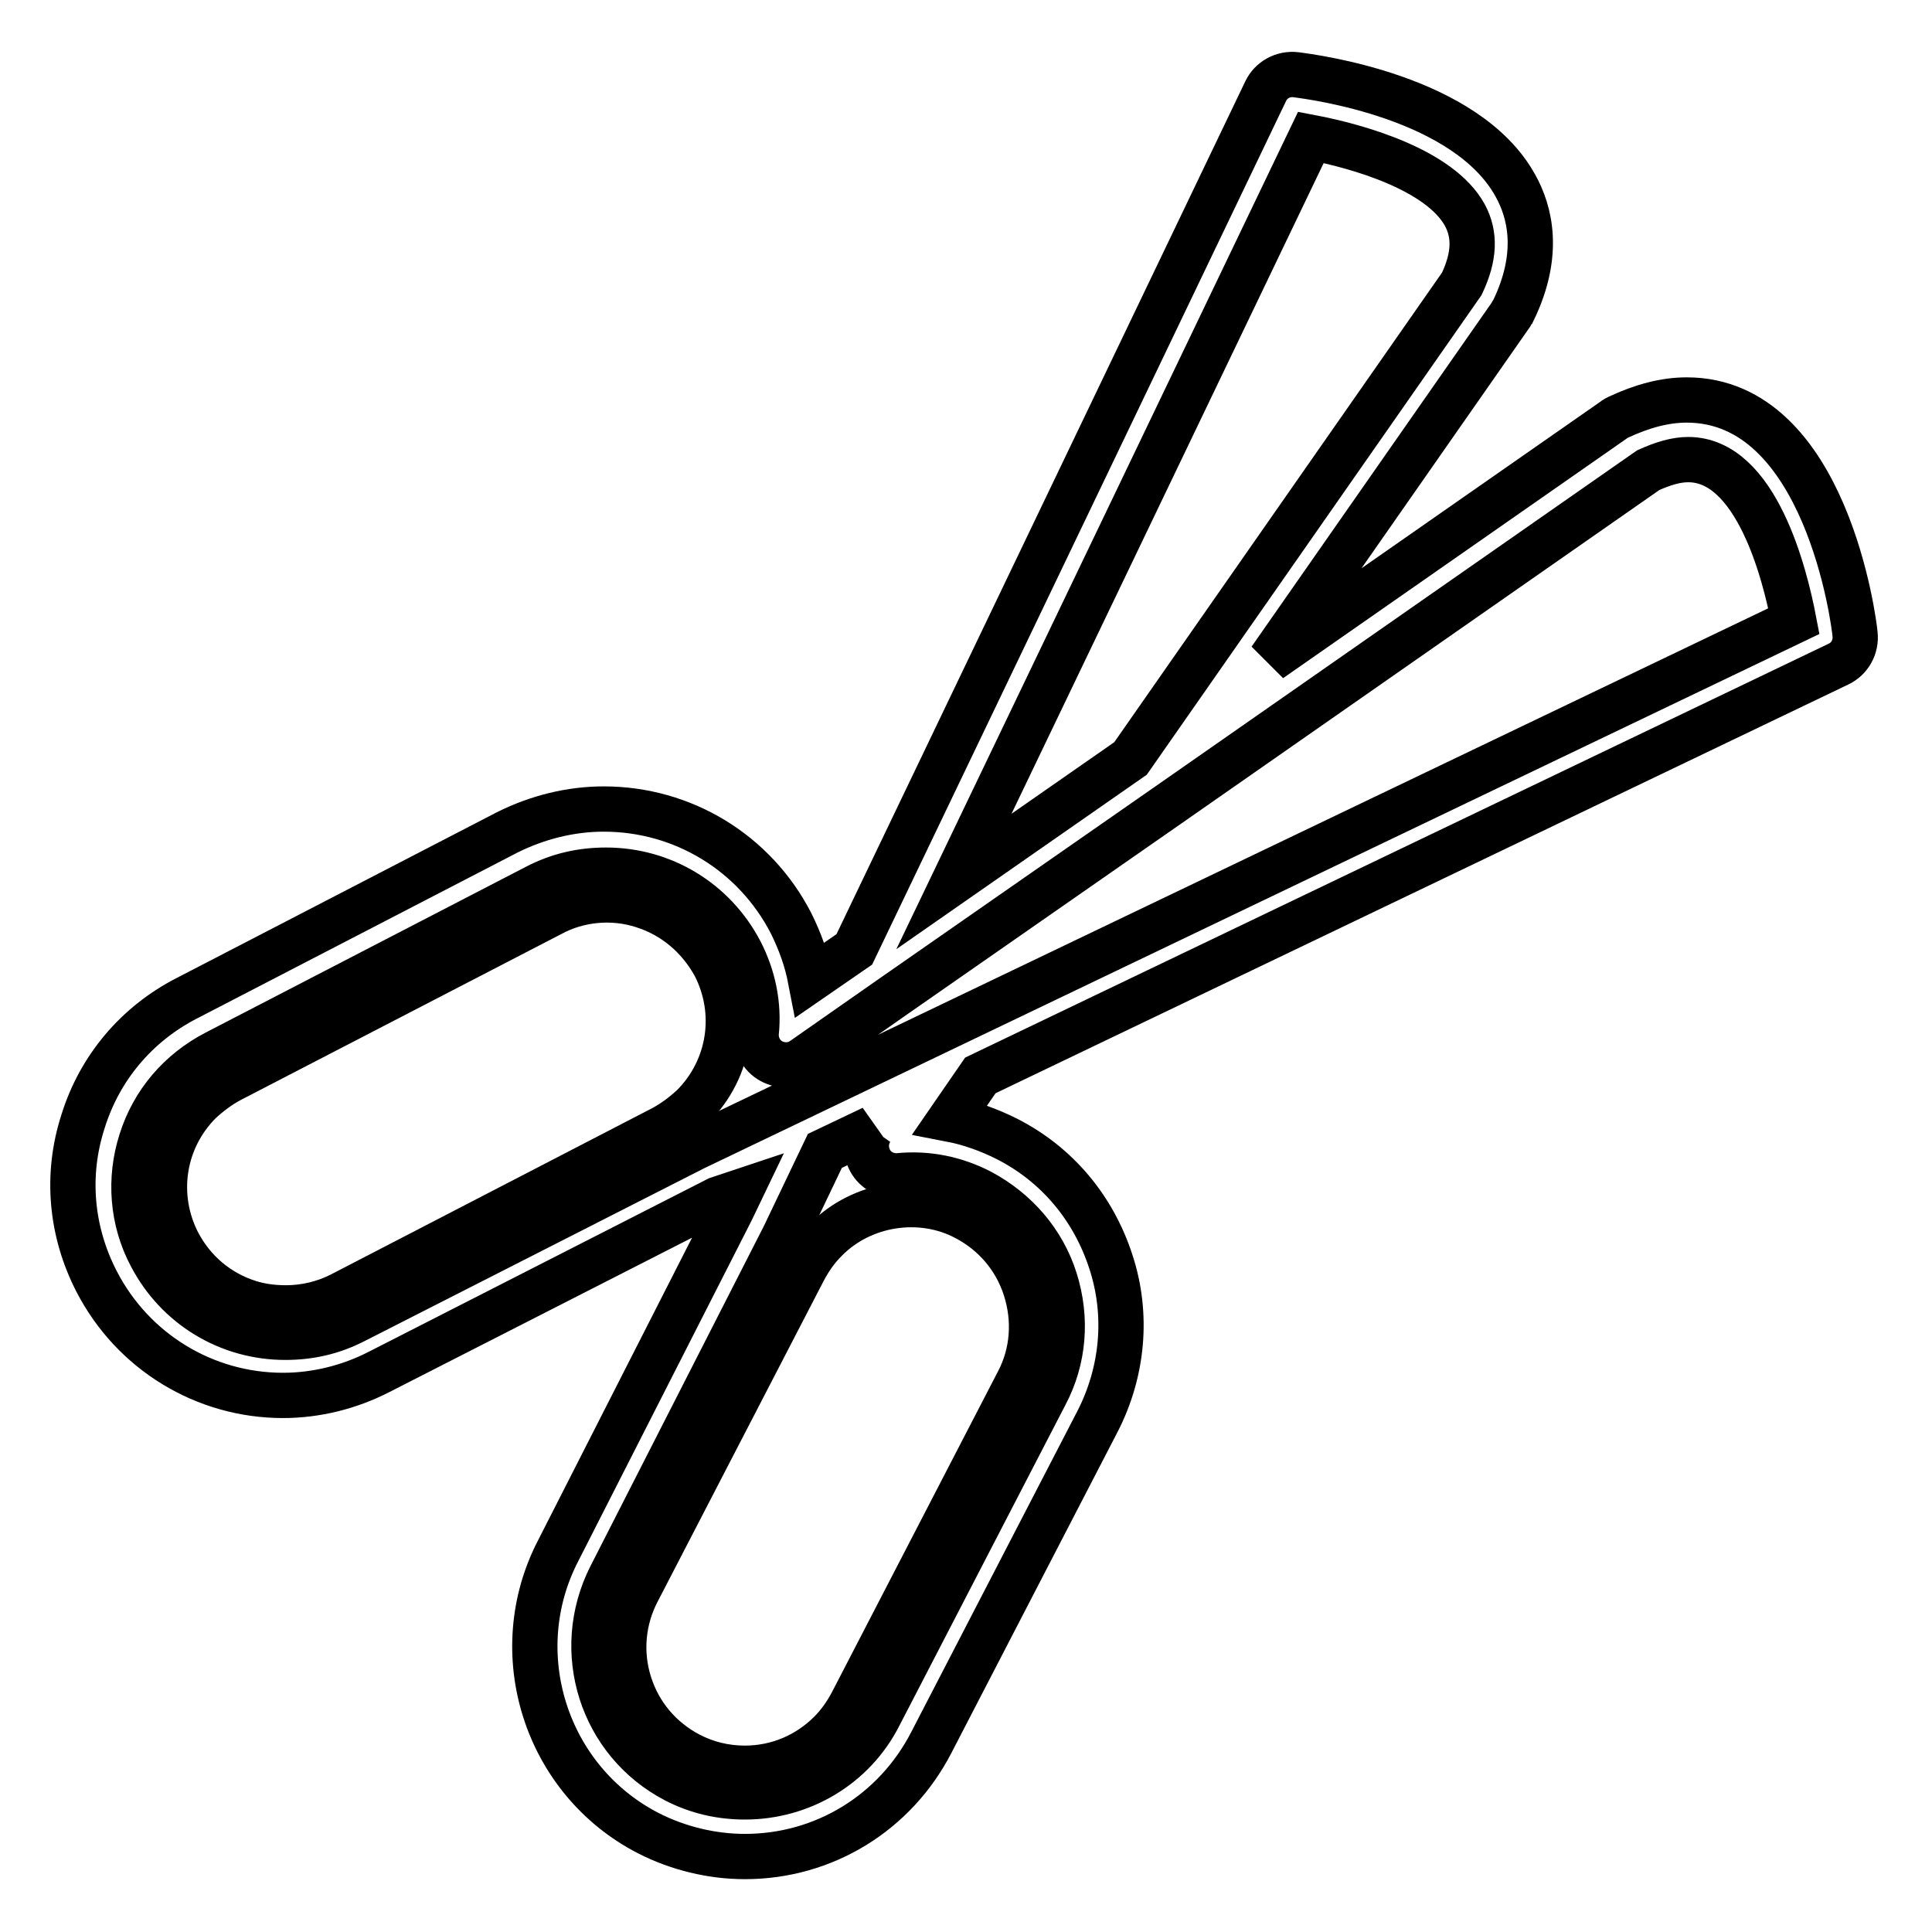
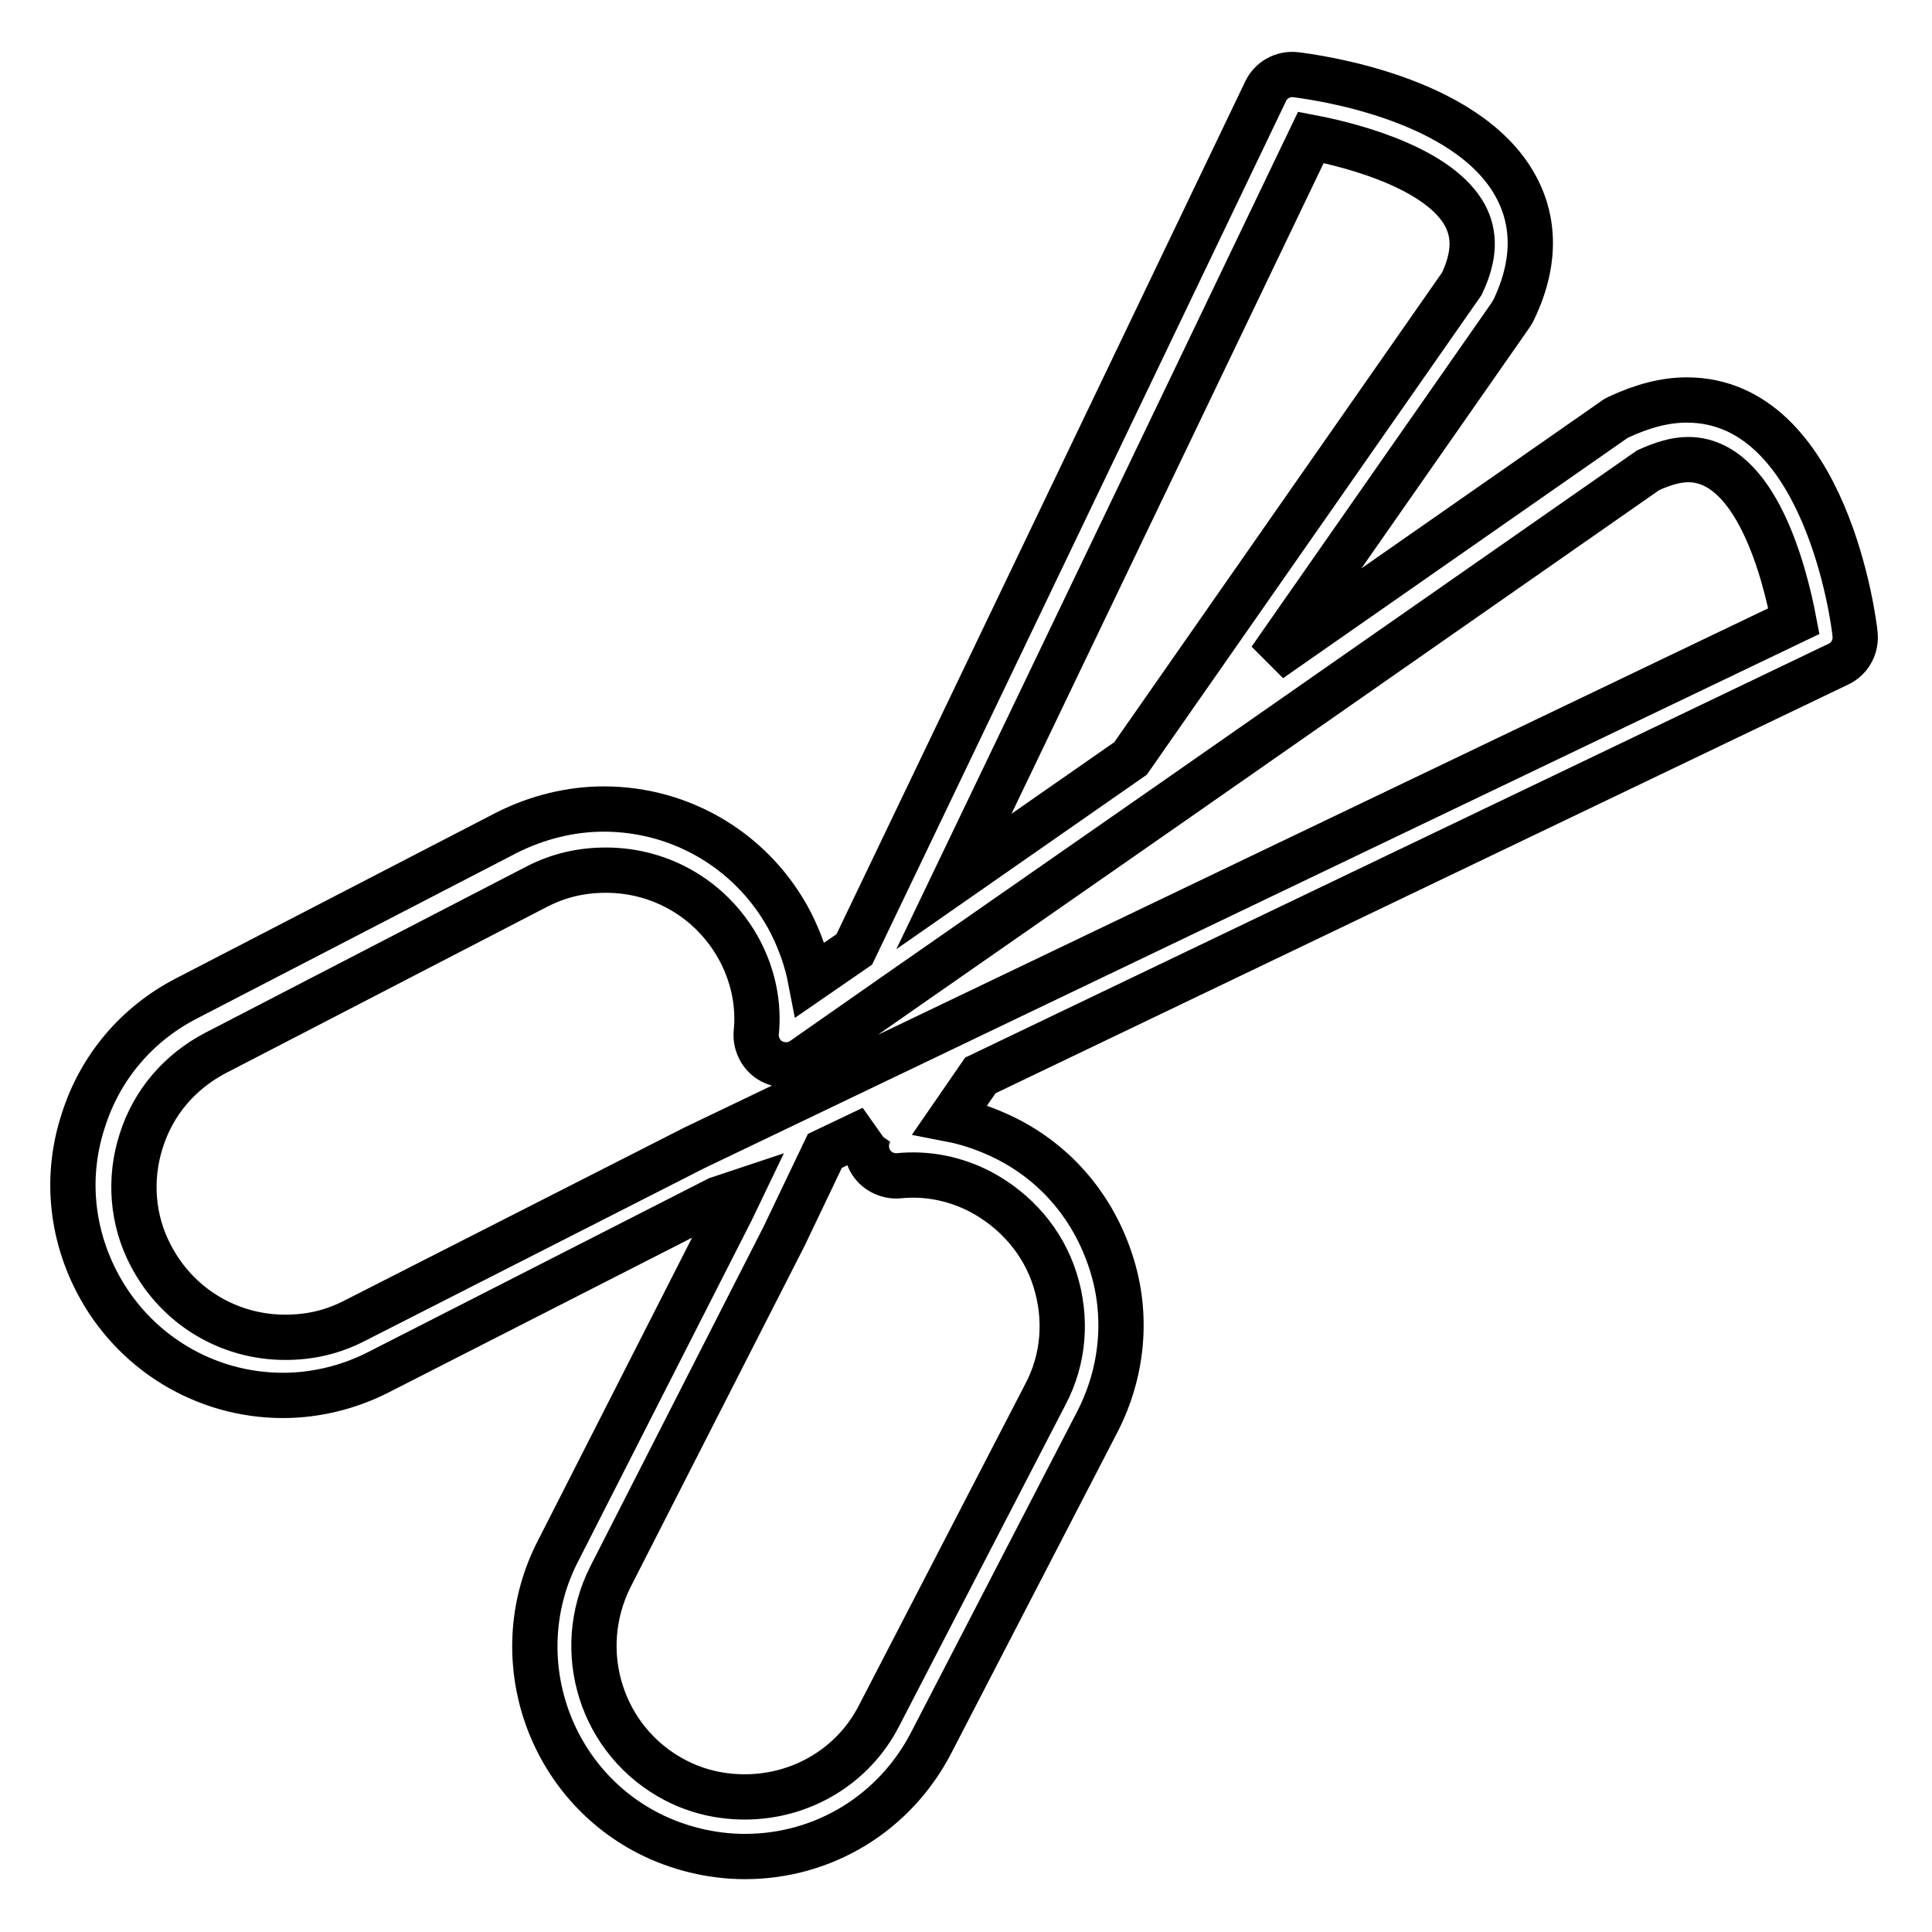
<svg xmlns="http://www.w3.org/2000/svg" version="1.1" x="0px" y="0px" viewBox="0 0 256 256" enable-background="new 0 0 256 256" xml:space="preserve">
  <g>
    <g>
      <g>
-         <path stroke-width="6" fill-opacity="0" stroke="#000000" d="M109.4,164.3c-1.2,1.2-2.1,2.5-2.9,4l-22,42.5c-2,3.8-2.4,8.2-1.1,12.3c1.3,4.1,4.1,7.4,7.9,9.4c2.3,1.2,4.8,1.8,7.4,1.8c4.3,0,8.3-1.7,11.3-4.7c1.2-1.2,2.1-2.5,2.9-4l22-42.5c2-3.8,2.3-8.2,1-12.3c-1.3-4.1-4.1-7.4-7.9-9.4C122,158.2,114.2,159.4,109.4,164.3z" />
        <path stroke-width="6" fill-opacity="0" stroke="#000000" d="M98.1,157.9l-1.2,2.5l-22.9,45c-7.1,13.6-1.7,30.5,11.9,37.5c3.9,2,8.4,3.1,12.8,3.1c10.5,0,19.9-5.8,24.7-15.1l22-42.5c3.4-6.6,4.1-14.2,1.8-21.2c-2.3-7.1-7.1-12.9-13.8-16.3c-2.4-1.2-4.9-2.1-7.5-2.6l4-5.8l113.7-54.5c1.5-0.7,2.4-2.3,2.2-4c-0.1-1.3-3.8-31-22.3-31c-2.9,0-5.9,0.8-9.1,2.3c-0.2,0.1-0.4,0.2-0.5,0.3l-45.6,31.8l31.9-45.7c0.1-0.2,0.2-0.4,0.3-0.5c3.7-7.6,2.2-13.2,0.3-16.6c-6.5-11.8-26.8-14.4-29.1-14.7c-1.7-0.2-3.3,0.7-4,2.2l-54.5,113.7l-5.8,4c-0.5-2.6-1.4-5.1-2.6-7.5c-4.8-9.3-14.3-15.1-24.8-15.1c-4.4,0-8.8,1.1-12.8,3.1l-42.5,22c-6.6,3.4-11.5,9.2-13.7,16.3c-2.3,7.1-1.6,14.6,1.8,21.2c4.8,9.3,14.3,15.1,24.7,15.1c4.4,0,8.8-1.1,12.7-3.1l44.9-22.9L98.1,157.9z M129.9,157.9c4.7,2.5,8.3,6.6,9.9,11.7c1.6,5.1,1.2,10.5-1.3,15.2l-22,42.5c-3.4,6.7-10.3,10.8-17.8,10.8c-3.2,0-6.3-0.7-9.2-2.2c-9.8-5.1-13.6-17.1-8.6-27l23-45.1l5.4-11.3l6.3-3l-0.1,0.1c-0.9,1.3-0.9,2.9-0.2,4.2c0.7,1.3,2.2,2.1,3.7,2C122.9,155.4,126.6,156.2,129.9,157.9z M173.7,18.2c6.3,1.2,17.1,4.3,20.4,10.3c1.4,2.6,1.3,5.5-0.4,9.1l-43.9,62.9l-23.4,16.3L173.7,18.2z M47,175c-2.9,1.5-5.9,2.2-9.2,2.2c-7.5,0-14.3-4.1-17.8-10.8c-2.5-4.7-2.9-10.2-1.3-15.2c1.6-5.1,5.1-9.2,9.9-11.7l42.5-22c2.9-1.5,5.9-2.2,9.2-2.2c7.5,0,14.3,4.1,17.8,10.8c1.7,3.3,2.5,7,2.1,10.8c-0.1,1.5,0.7,3,2,3.7c1.3,0.7,2.9,0.7,4.2-0.2l12.3-8.6l0,0l36.2-25.2c0,0,0,0,0,0l63.5-44.3c2-0.9,3.7-1.4,5.3-1.4c9,0,12.8,15.1,14,21.4L92,152.1L47,175z" />
-         <path stroke-width="6" fill-opacity="0" stroke="#000000" d="M85.2,120c-4-1.3-8.5-0.9-12.2,1.1l-42.5,22c-1.5,0.8-2.8,1.8-4,2.9c-5,5-6.1,12.5-2.9,18.7c2,3.8,5.3,6.6,9.4,7.9c1.6,0.5,3.2,0.7,4.9,0.7c2.5,0,5.1-0.6,7.4-1.8l42.5-22c1.5-0.8,2.8-1.8,4-2.9c5-5,6.1-12.5,2.9-18.7C92.6,124.1,89.3,121.3,85.2,120z" />
      </g>
      <g />
      <g />
      <g />
      <g />
      <g />
      <g />
      <g />
      <g />
      <g />
      <g />
      <g />
      <g />
      <g />
      <g />
      <g />
    </g>
  </g>
</svg>